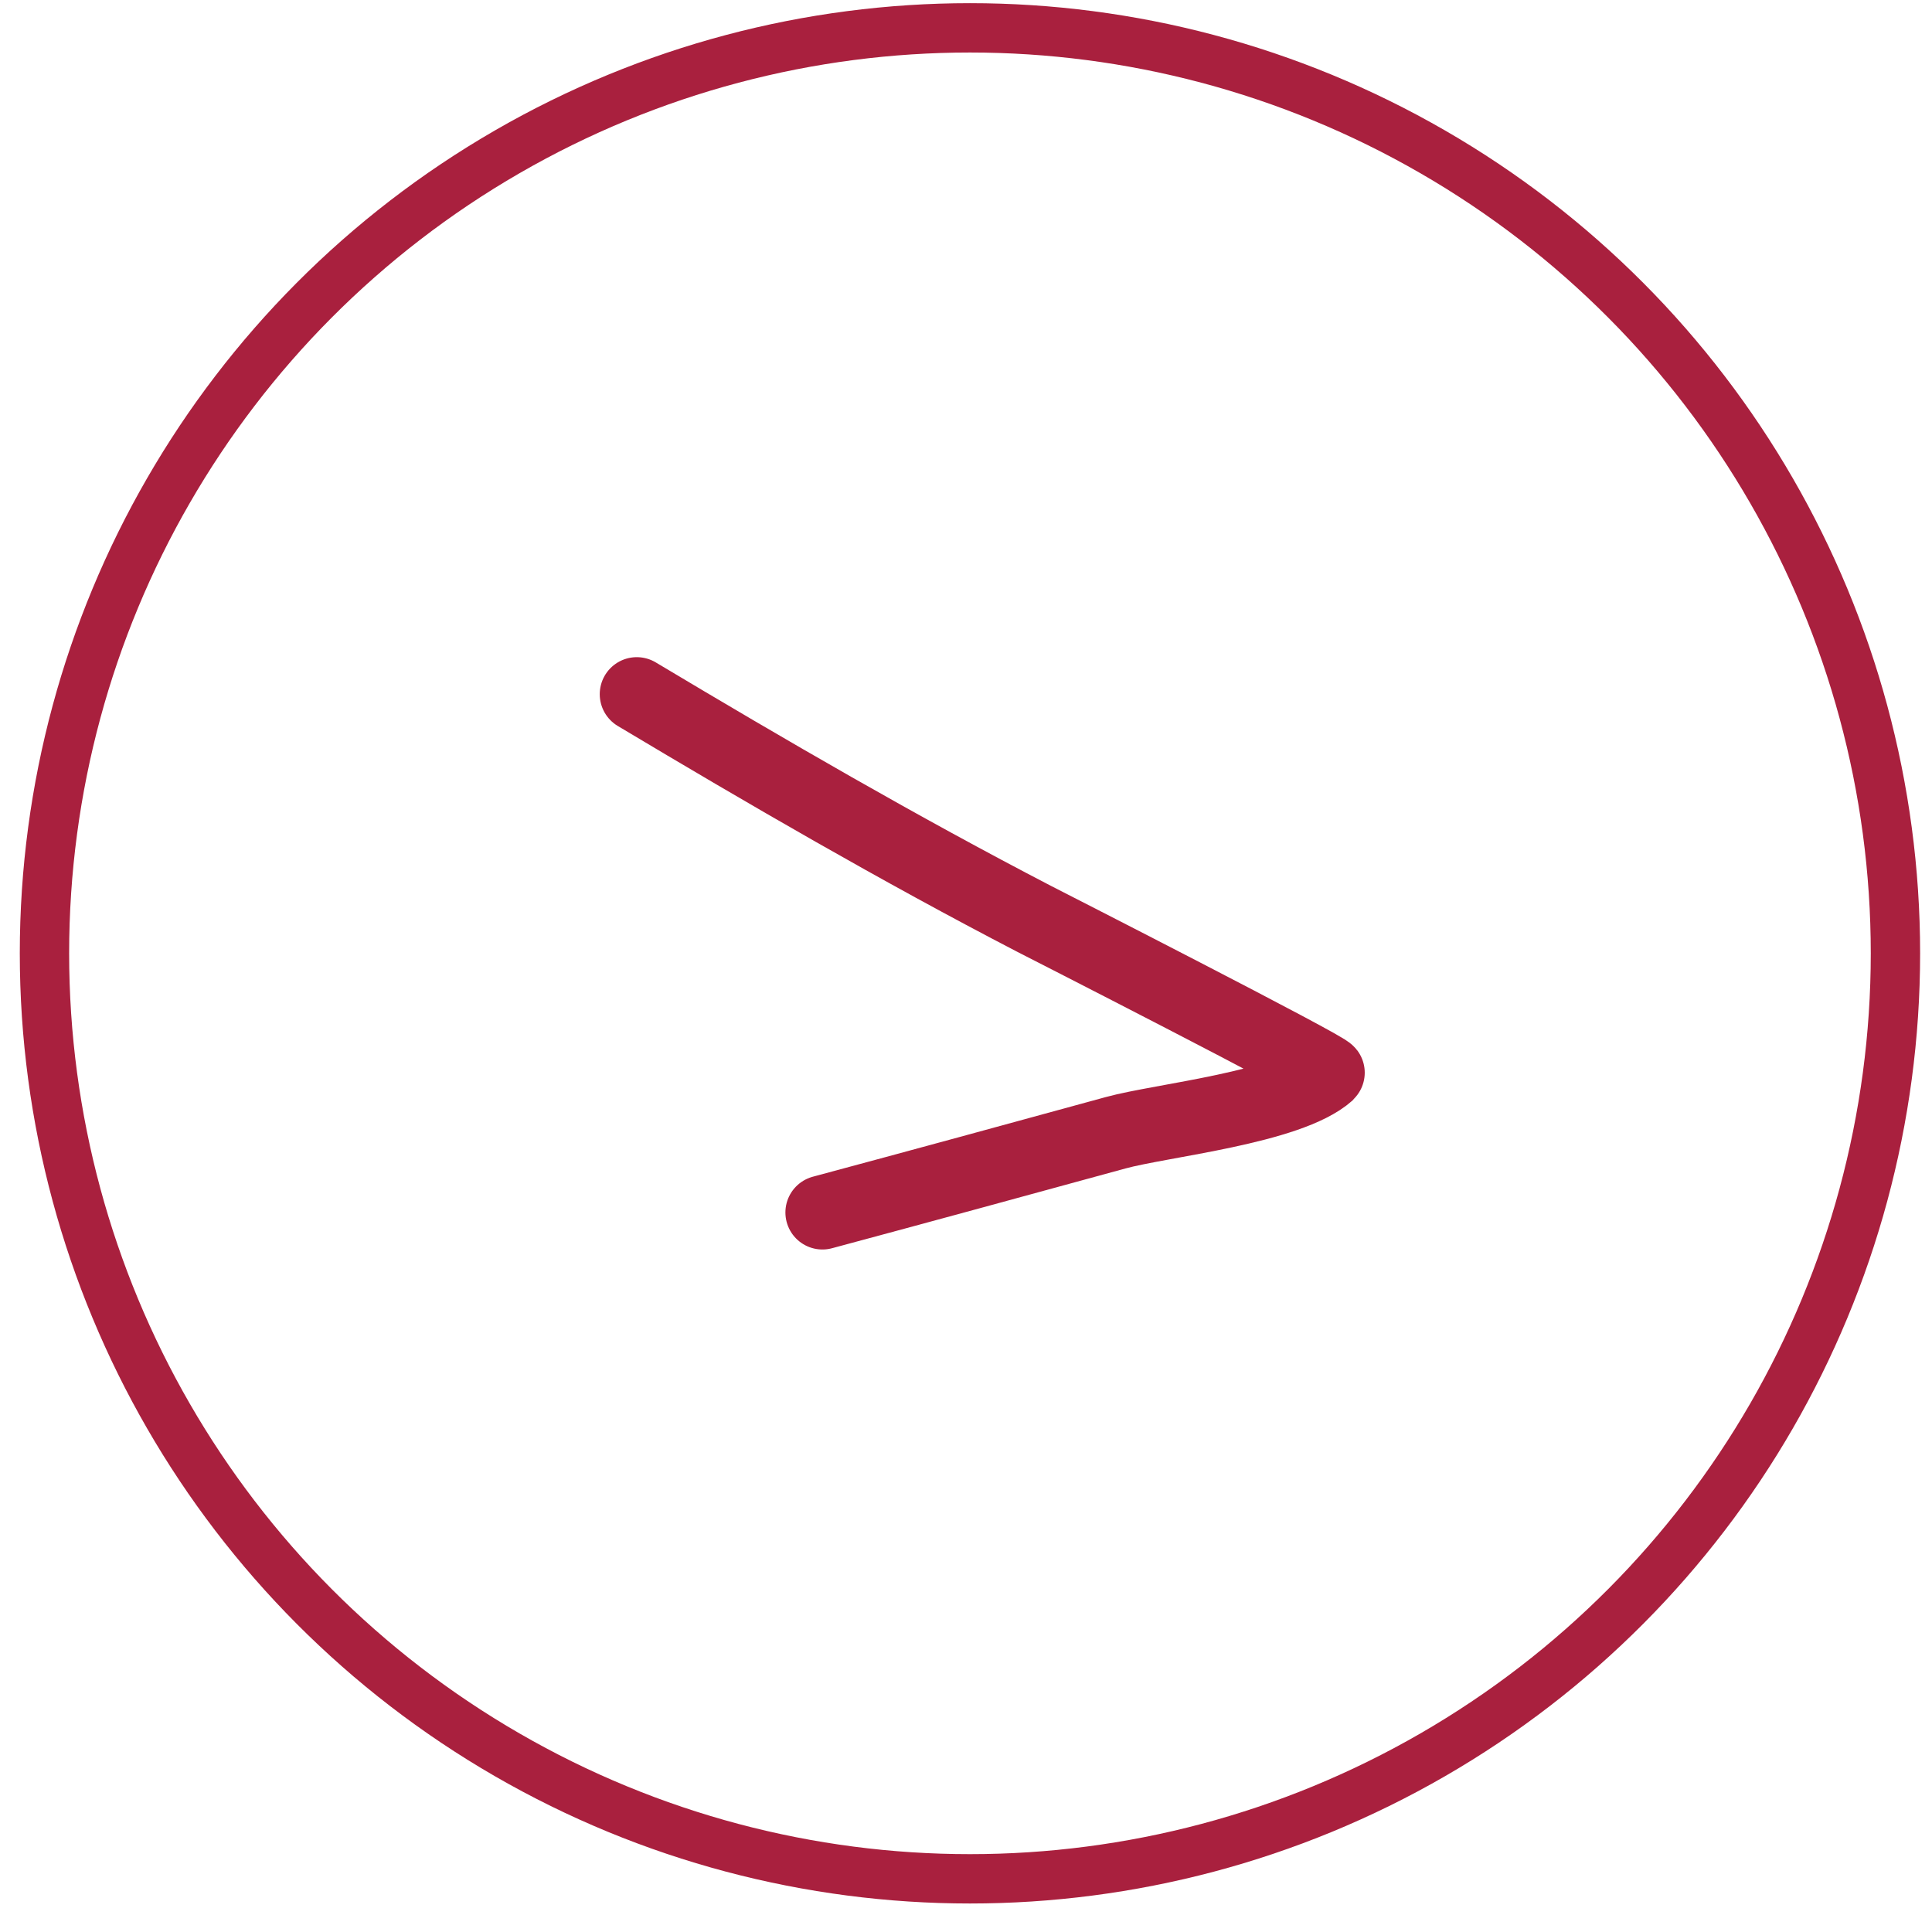
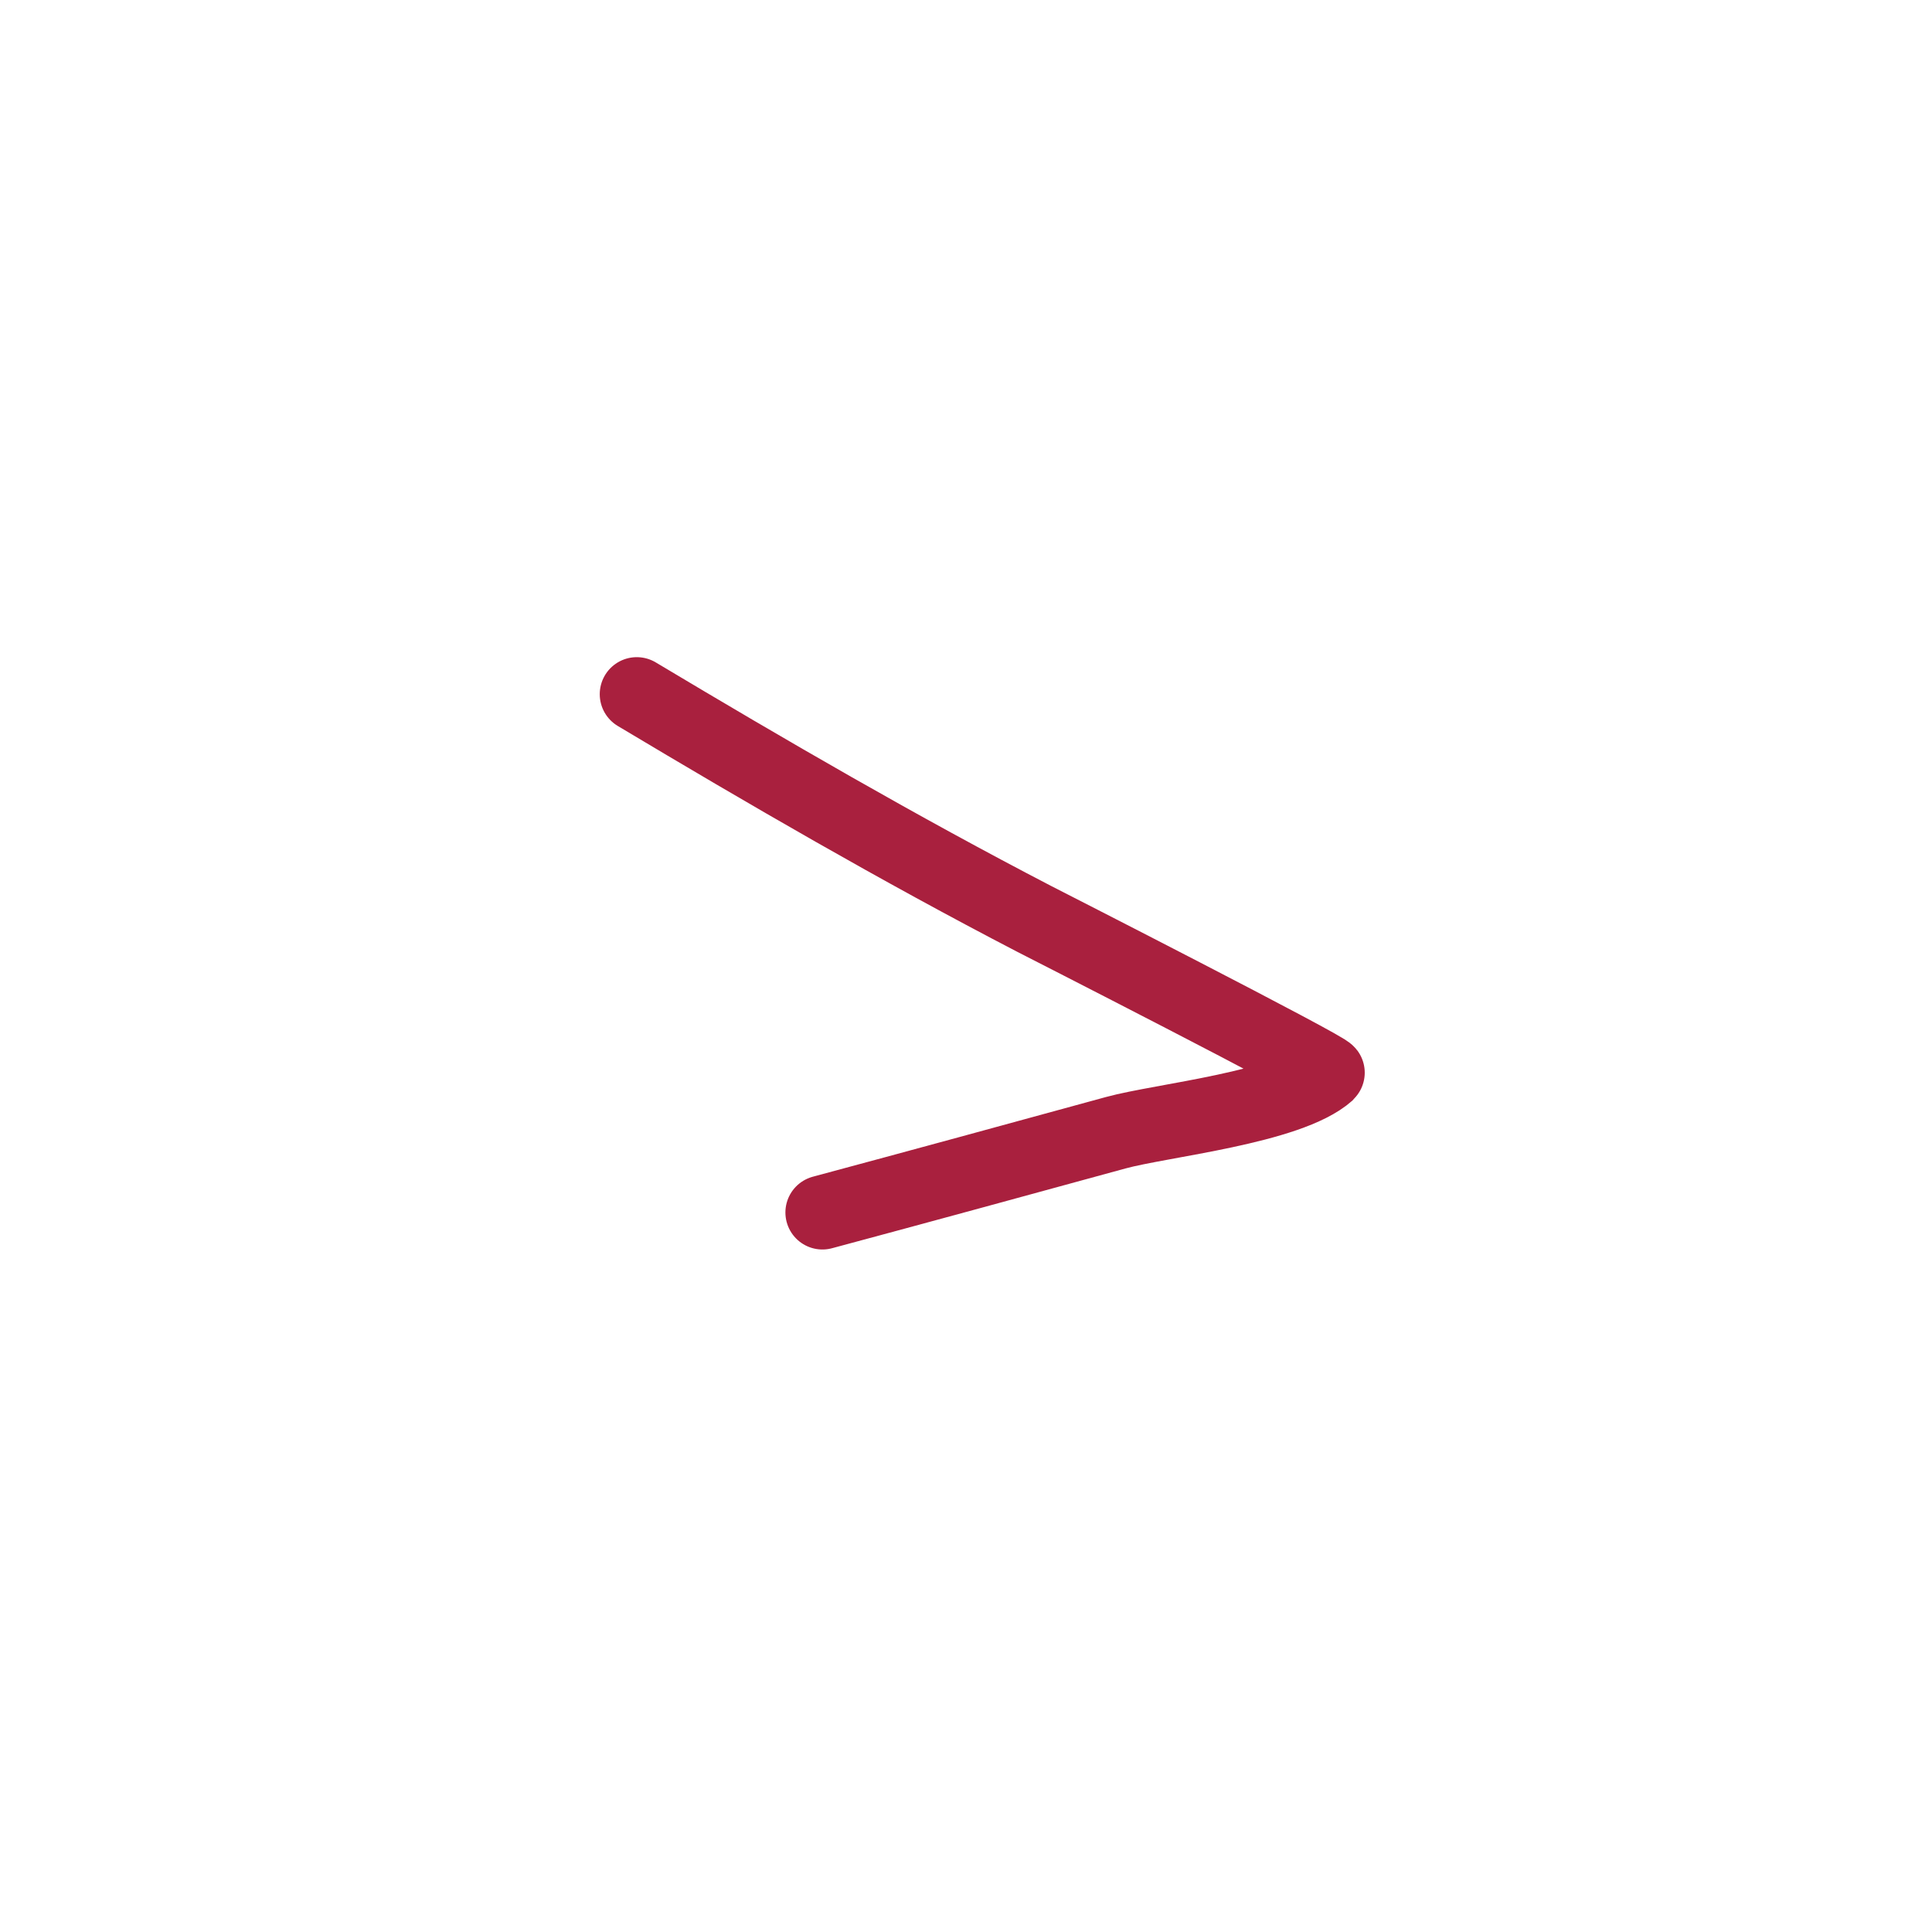
<svg xmlns="http://www.w3.org/2000/svg" width="61" height="61" viewBox="0 0 61 61" fill="none">
  <path d="M20.105 21.918C24.235 24.388 28.38 26.794 32.66 29.016C32.697 29.035 42.02 33.789 41.923 33.876C40.7 34.967 36.672 35.369 35.229 35.764C32.143 36.609 29.057 37.452 25.967 38.282" stroke="#A9203E" stroke-width="2.338" stroke-linecap="round" />
-   <circle cx="30.625" cy="30.1" r="29.221" stroke="#A9203E" stroke-width="1.558" />
</svg>